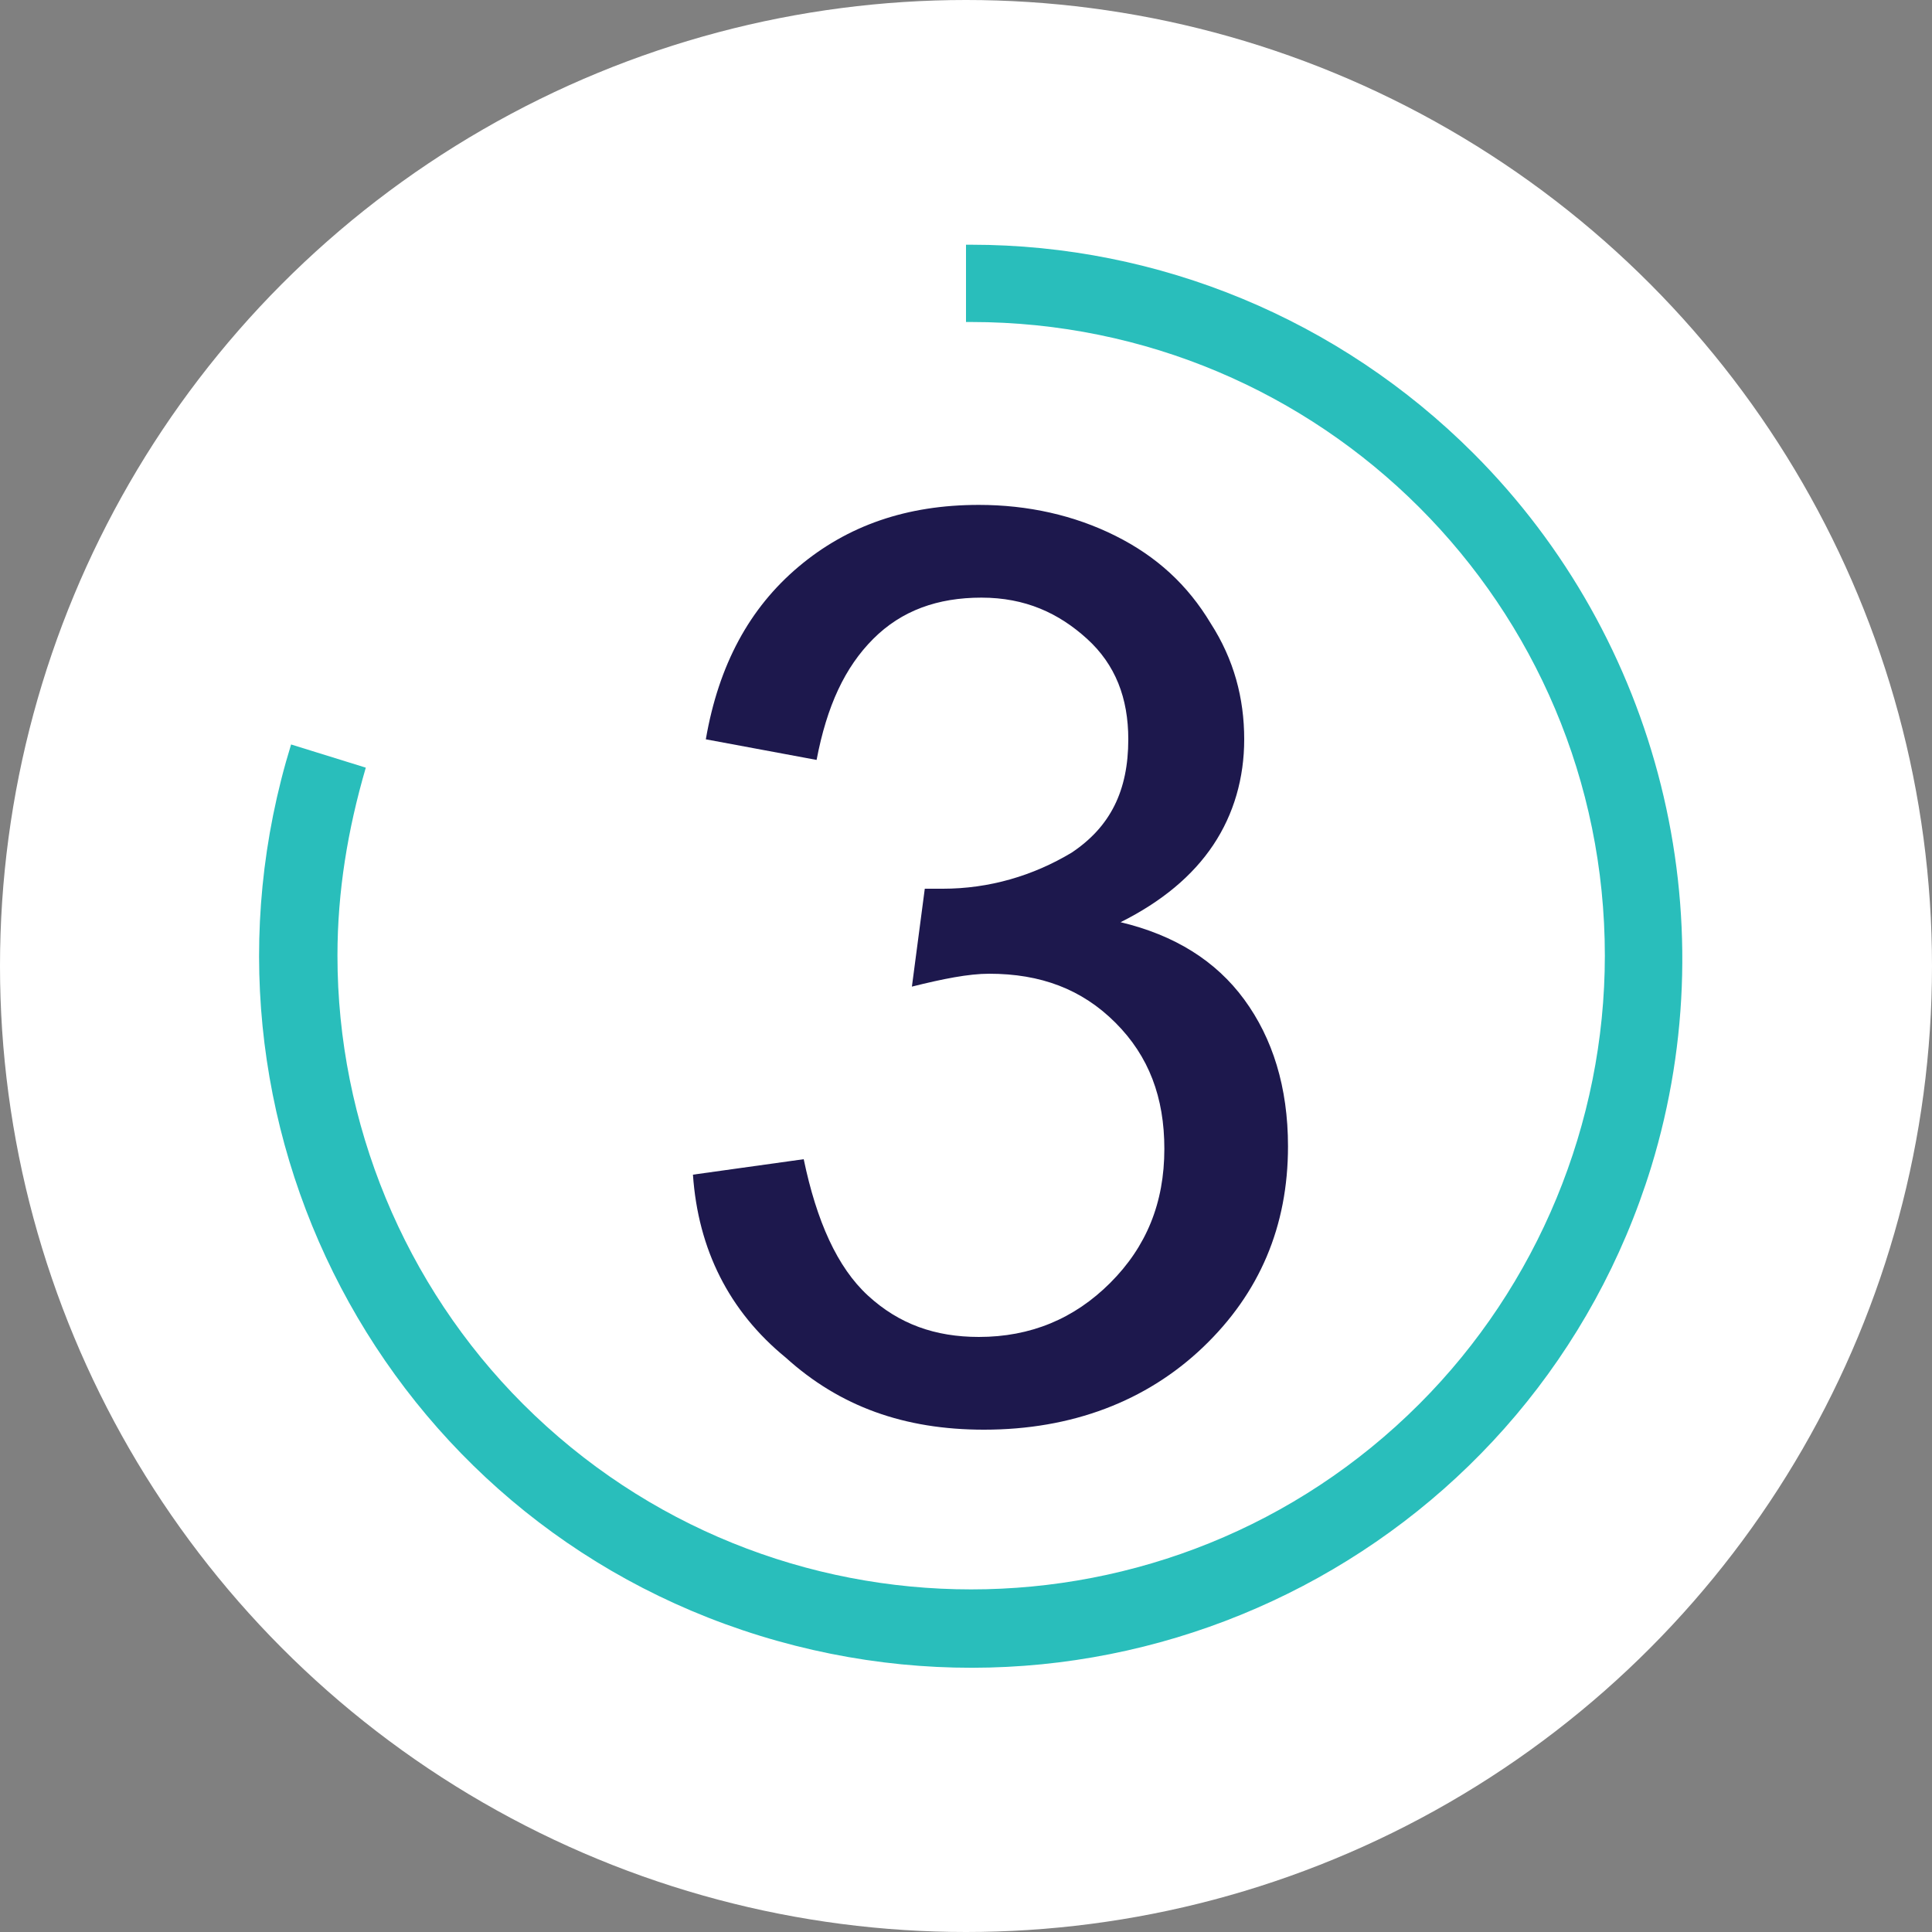
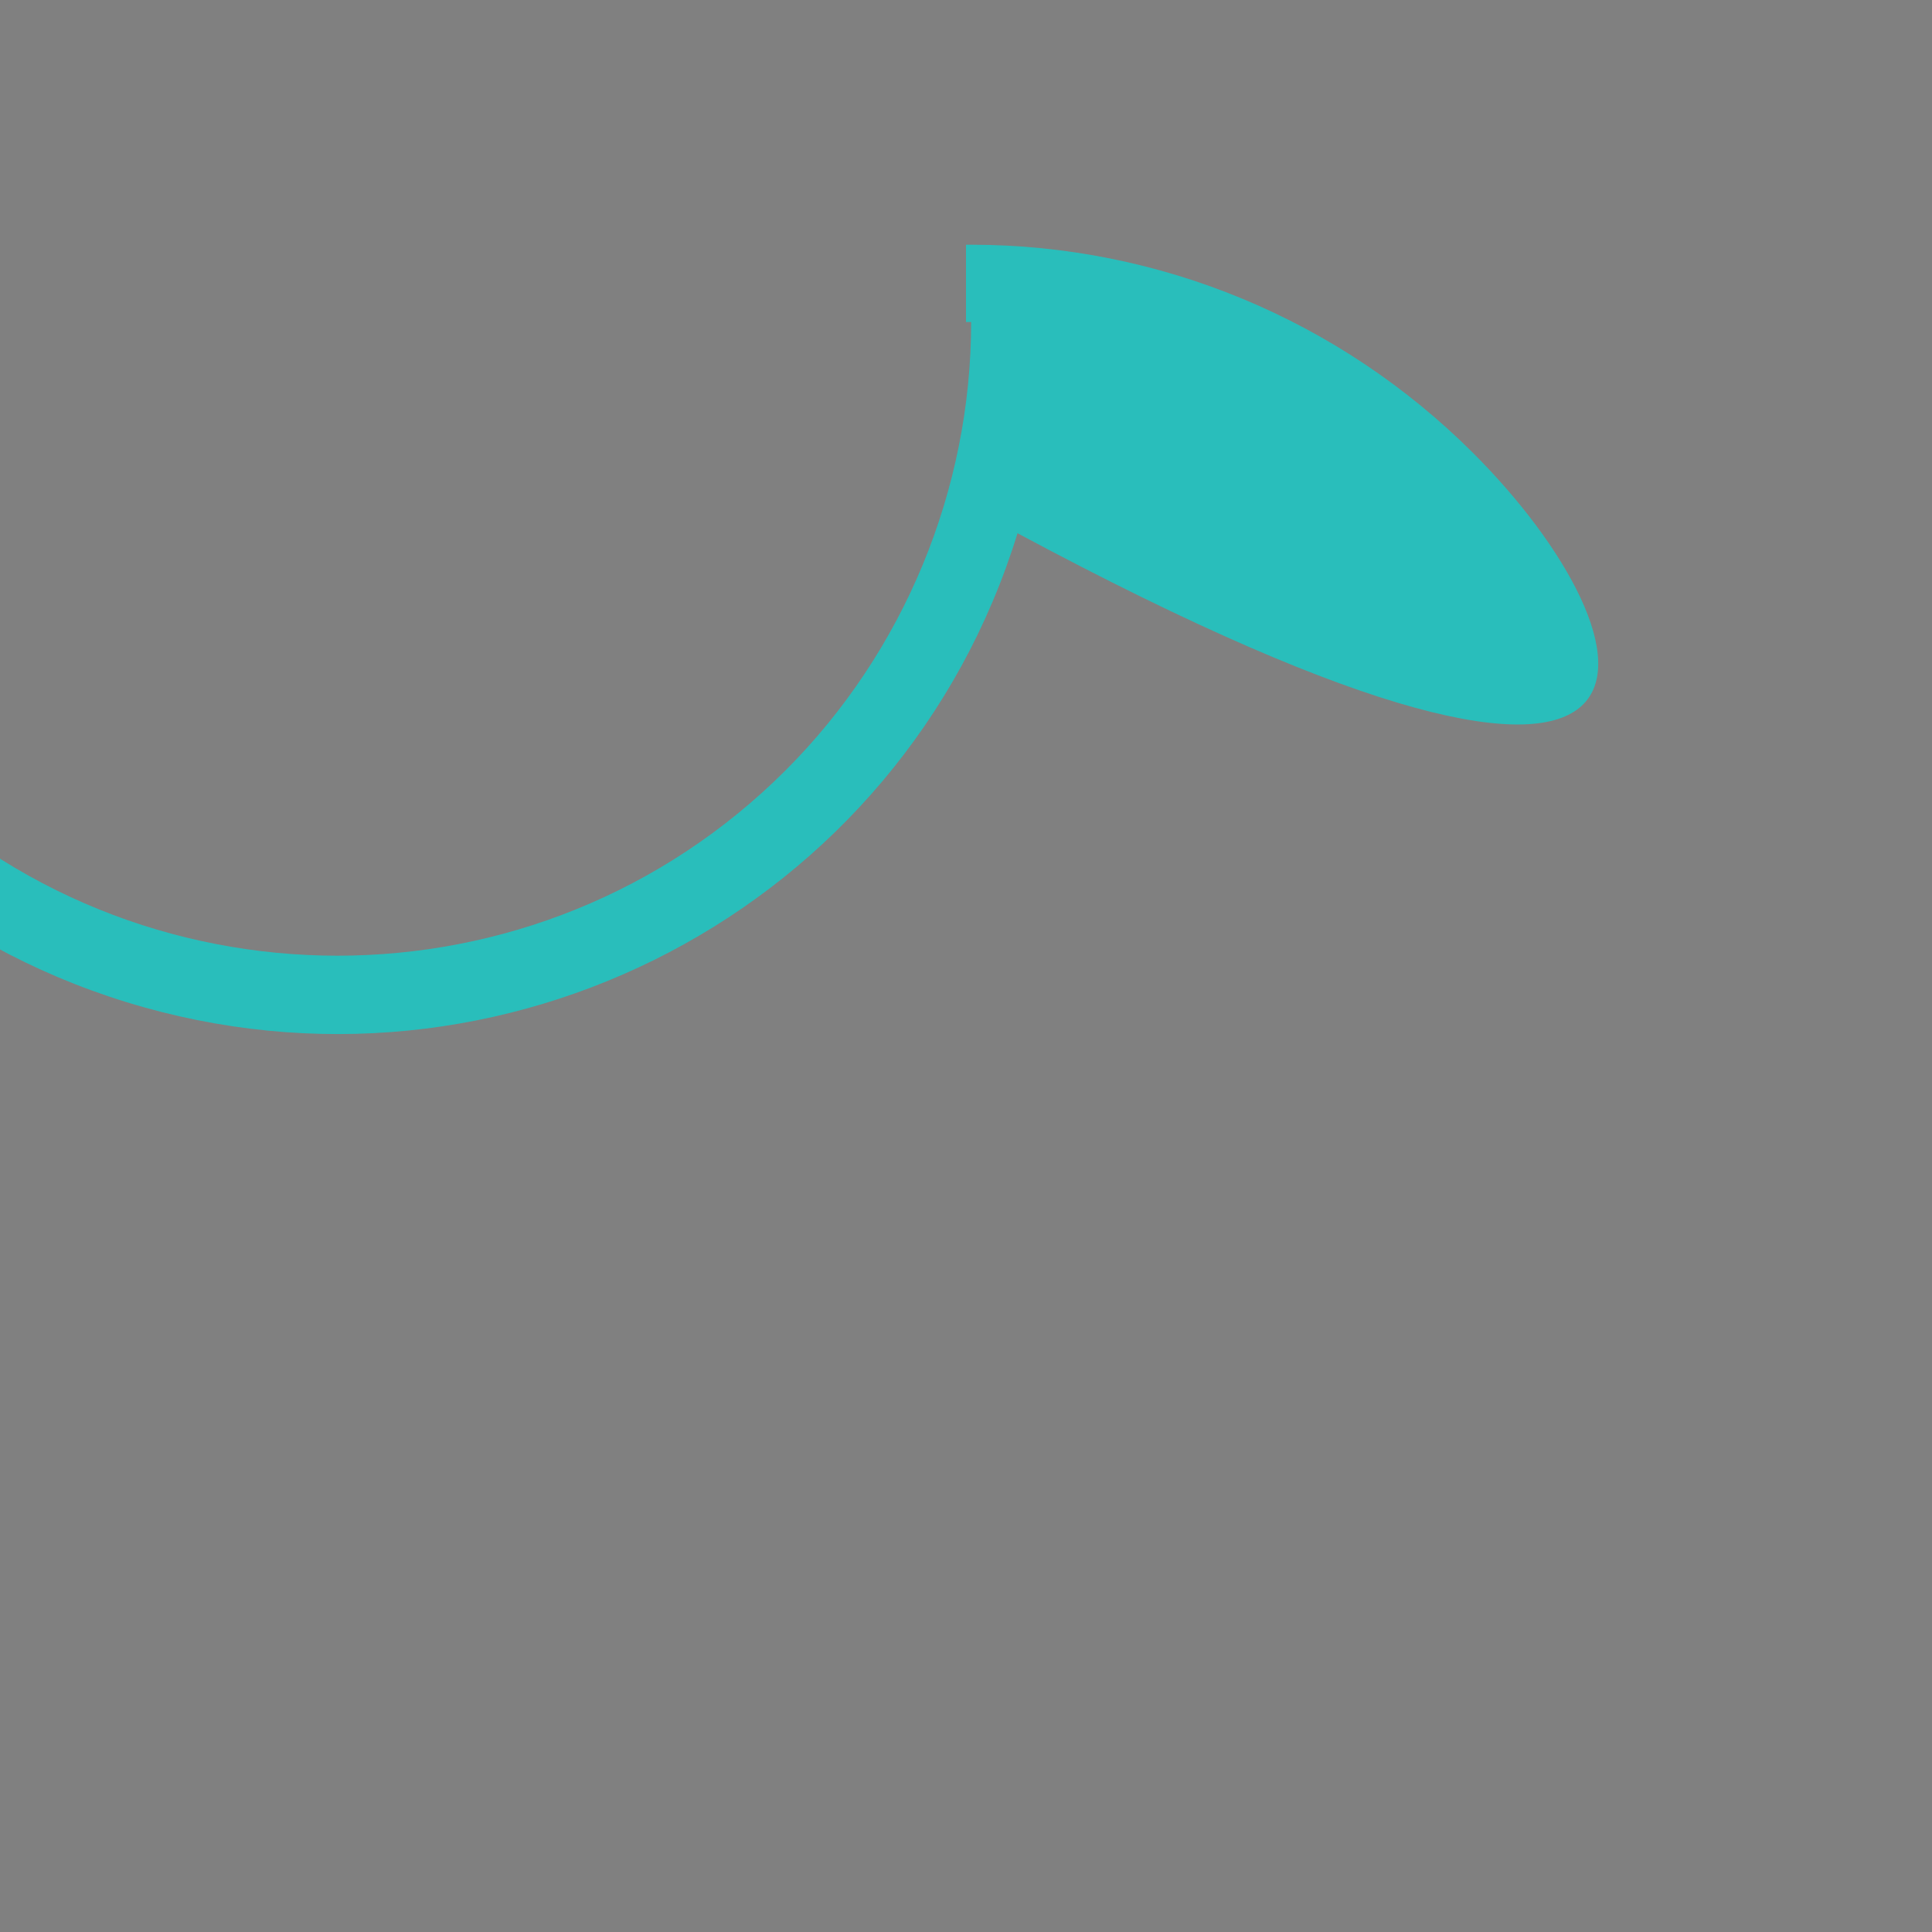
<svg xmlns="http://www.w3.org/2000/svg" version="1.1" id="Layer_1" x="0px" y="0px" viewBox="0 0 75 75" style="enable-background:new 0 0 75 75;" xml:space="preserve">
  <rect x="0" y="0" width="75" height="75" fill="#808080" stroke="none" />
  <style type="text/css">
	.st0{fill:#FFFFFF;}
	.st1{enable-background:new    ;}
	.st2{fill:#1D184D;}
	.st3{fill:#29BEBB;}
</style>
  <g id="Group_6019" transform="translate(-149 -1467)">
-     <circle id="Ellipse_127" class="st0" cx="186.5" cy="1504.5" r="37.5" />
    <g class="st1">
-       <path class="st2" d="M175.9,1512.6l4.3-0.6c0.5,2.4,1.3,4.2,2.5,5.3c1.2,1.1,2.6,1.6,4.3,1.6c2,0,3.7-0.7,5.1-2.1    c1.4-1.4,2.1-3.1,2.1-5.2c0-2-0.6-3.6-1.9-4.9c-1.3-1.3-2.9-1.9-4.9-1.9c-0.8,0-1.8,0.2-3,0.5l0.5-3.8c0.3,0,0.5,0,0.7,0    c1.8,0,3.5-0.5,5-1.4c1.5-1,2.2-2.4,2.2-4.4c0-1.6-0.5-2.9-1.6-3.9c-1.1-1-2.4-1.6-4.1-1.6c-1.7,0-3.1,0.5-4.2,1.6    c-1.1,1.1-1.8,2.6-2.2,4.7l-4.3-0.8c0.5-2.9,1.7-5.1,3.6-6.7s4.2-2.4,7-2.4c1.9,0,3.7,0.4,5.3,1.2s2.8,1.9,3.7,3.4    c0.9,1.4,1.3,2.9,1.3,4.5c0,1.5-0.4,2.9-1.2,4.1s-2,2.2-3.6,3c2.1,0.5,3.7,1.5,4.8,3c1.1,1.5,1.7,3.4,1.7,5.7    c0,3.1-1.1,5.7-3.3,7.8c-2.2,2.1-5.1,3.2-8.5,3.2c-3.1,0-5.6-0.9-7.7-2.8C177.3,1517.9,176.1,1515.5,175.9,1512.6z" />
-     </g>
-     <path id="Path_4241" class="st3" d="M206.2,1484.6c-5.2-5.2-12.2-8.1-19.5-8.1h-0.2v3h0.2c13.6,0,24.6,11,24.6,24.6   c0,6.5-2.6,12.8-7.2,17.4c-9.6,9.6-25.2,9.6-34.8,0c-4.6-4.6-7.2-10.9-7.2-17.4c0-2.5,0.4-4.9,1.1-7.3l-2.9-0.9   c-4.5,14.6,3.6,30.1,18.2,34.6c14.6,4.5,30.1-3.6,34.6-18.2C216.1,1502.5,213.4,1491.8,206.2,1484.6" />
+       </g>
+     <path id="Path_4241" class="st3" d="M206.2,1484.6c-5.2-5.2-12.2-8.1-19.5-8.1h-0.2v3h0.2c0,6.5-2.6,12.8-7.2,17.4c-9.6,9.6-25.2,9.6-34.8,0c-4.6-4.6-7.2-10.9-7.2-17.4c0-2.5,0.4-4.9,1.1-7.3l-2.9-0.9   c-4.5,14.6,3.6,30.1,18.2,34.6c14.6,4.5,30.1-3.6,34.6-18.2C216.1,1502.5,213.4,1491.8,206.2,1484.6" />
  </g>
</svg>